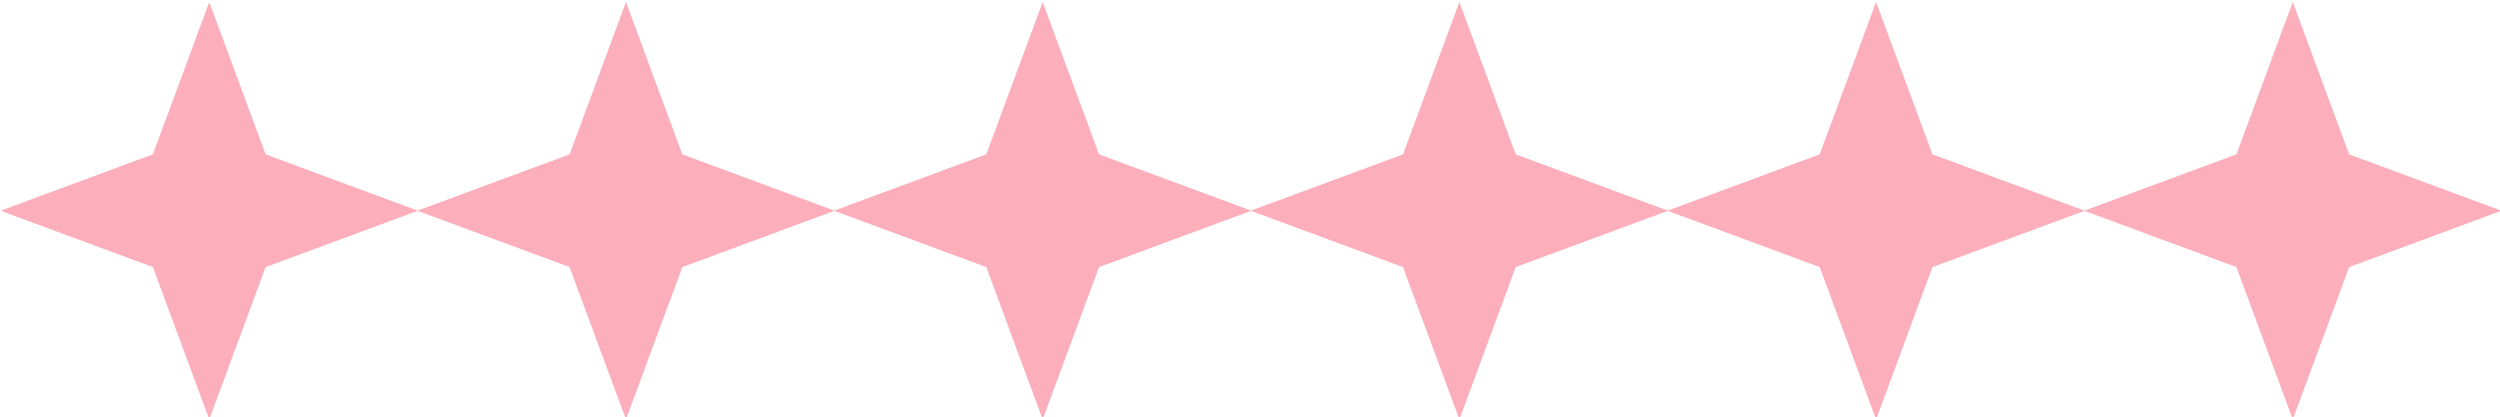
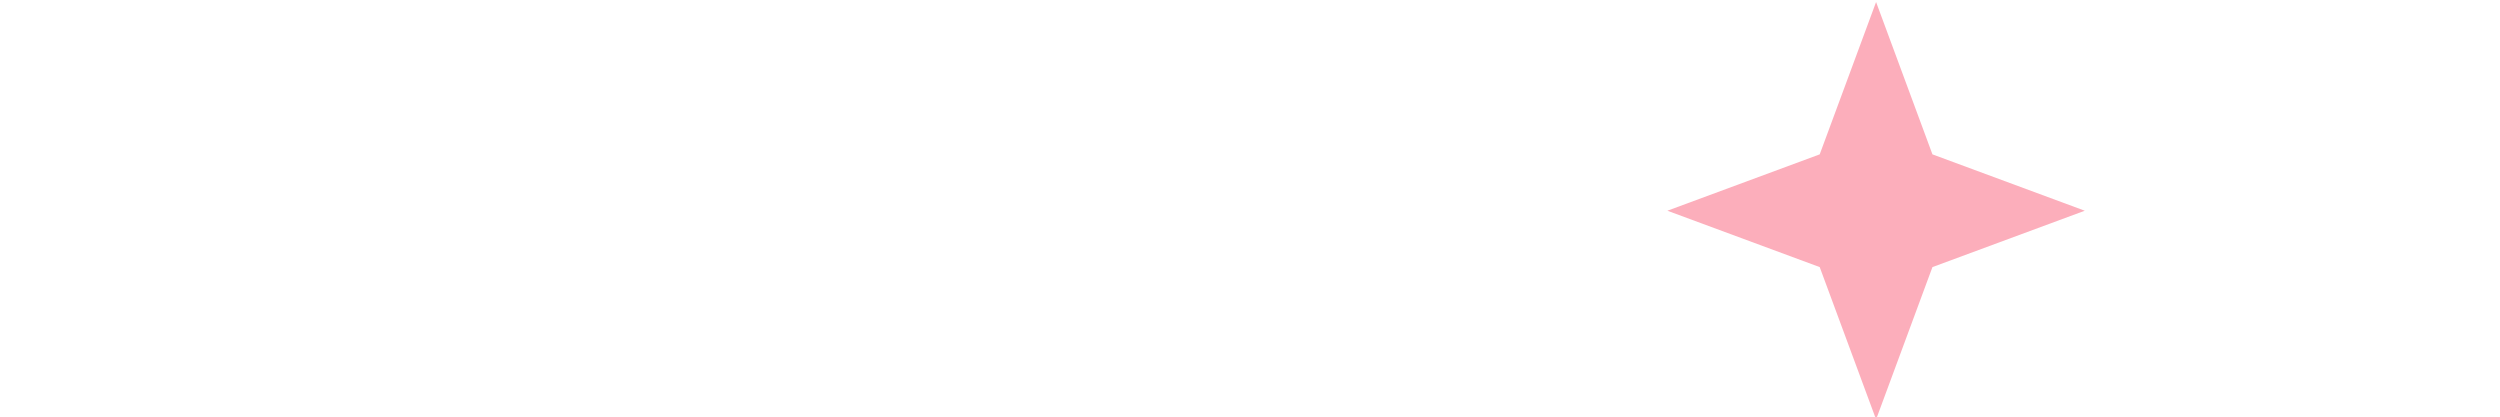
<svg xmlns="http://www.w3.org/2000/svg" clip-rule="evenodd" fill-rule="evenodd" height="69.6" preserveAspectRatio="xMidYMid meet" stroke-linejoin="round" stroke-miterlimit="2" version="1.0" viewBox="35.5 210.6 417.3 69.6" width="417.3" zoomAndPan="magnify">
  <g>
    <g>
      <path d="M0 0H500V500H0z" fill="none" transform="translate(.34 .721)" />
      <g id="change1_3">
-         <path d="M278.068,744.594L310.291,831.673L397.37,863.895L310.291,896.117L278.068,983.196L245.846,896.117L158.767,863.895L245.846,831.673L278.068,744.594Z" fill="#fcaebb" transform="matrix(.292 0 0 .292 -10.768 -6.483)" />
-       </g>
+         </g>
      <g id="change1_1">
-         <path d="M278.068,744.594L310.291,831.673L397.37,863.895L310.291,896.117L278.068,983.196L245.846,896.117L158.767,863.895L245.846,831.673L278.068,744.594Z" fill="#fcaebb" transform="matrix(.292 0 0 .292 58.789 -6.483)" />
-       </g>
+         </g>
      <g id="change1_2">
-         <path d="M278.068,744.594L310.291,831.673L397.37,863.895L310.291,896.117L278.068,983.196L245.846,896.117L158.767,863.895L245.846,831.673L278.068,744.594Z" fill="#fcaebb" transform="matrix(.292 0 0 .292 128.346 -6.483)" />
-       </g>
+         </g>
      <g id="change1_6">
-         <path d="M278.068,744.594L310.291,831.673L397.37,863.895L310.291,896.117L278.068,983.196L245.846,896.117L158.767,863.895L245.846,831.673L278.068,744.594Z" fill="#fcaebb" transform="matrix(.292 0 0 .292 197.902 -6.483)" />
-       </g>
+         </g>
      <g id="change1_4">
        <path d="M278.068,744.594L310.291,831.673L397.37,863.895L310.291,896.117L278.068,983.196L245.846,896.117L158.767,863.895L245.846,831.673L278.068,744.594Z" fill="#fcaebb" transform="matrix(.292 0 0 .292 267.459 -6.483)" />
      </g>
      <g id="change1_5">
-         <path d="M278.068,744.594L310.291,831.673L397.37,863.895L310.291,896.117L278.068,983.196L245.846,896.117L158.767,863.895L245.846,831.673L278.068,744.594Z" fill="#fcaebb" transform="matrix(.292 0 0 .292 337.016 -6.483)" />
-       </g>
+         </g>
    </g>
  </g>
</svg>